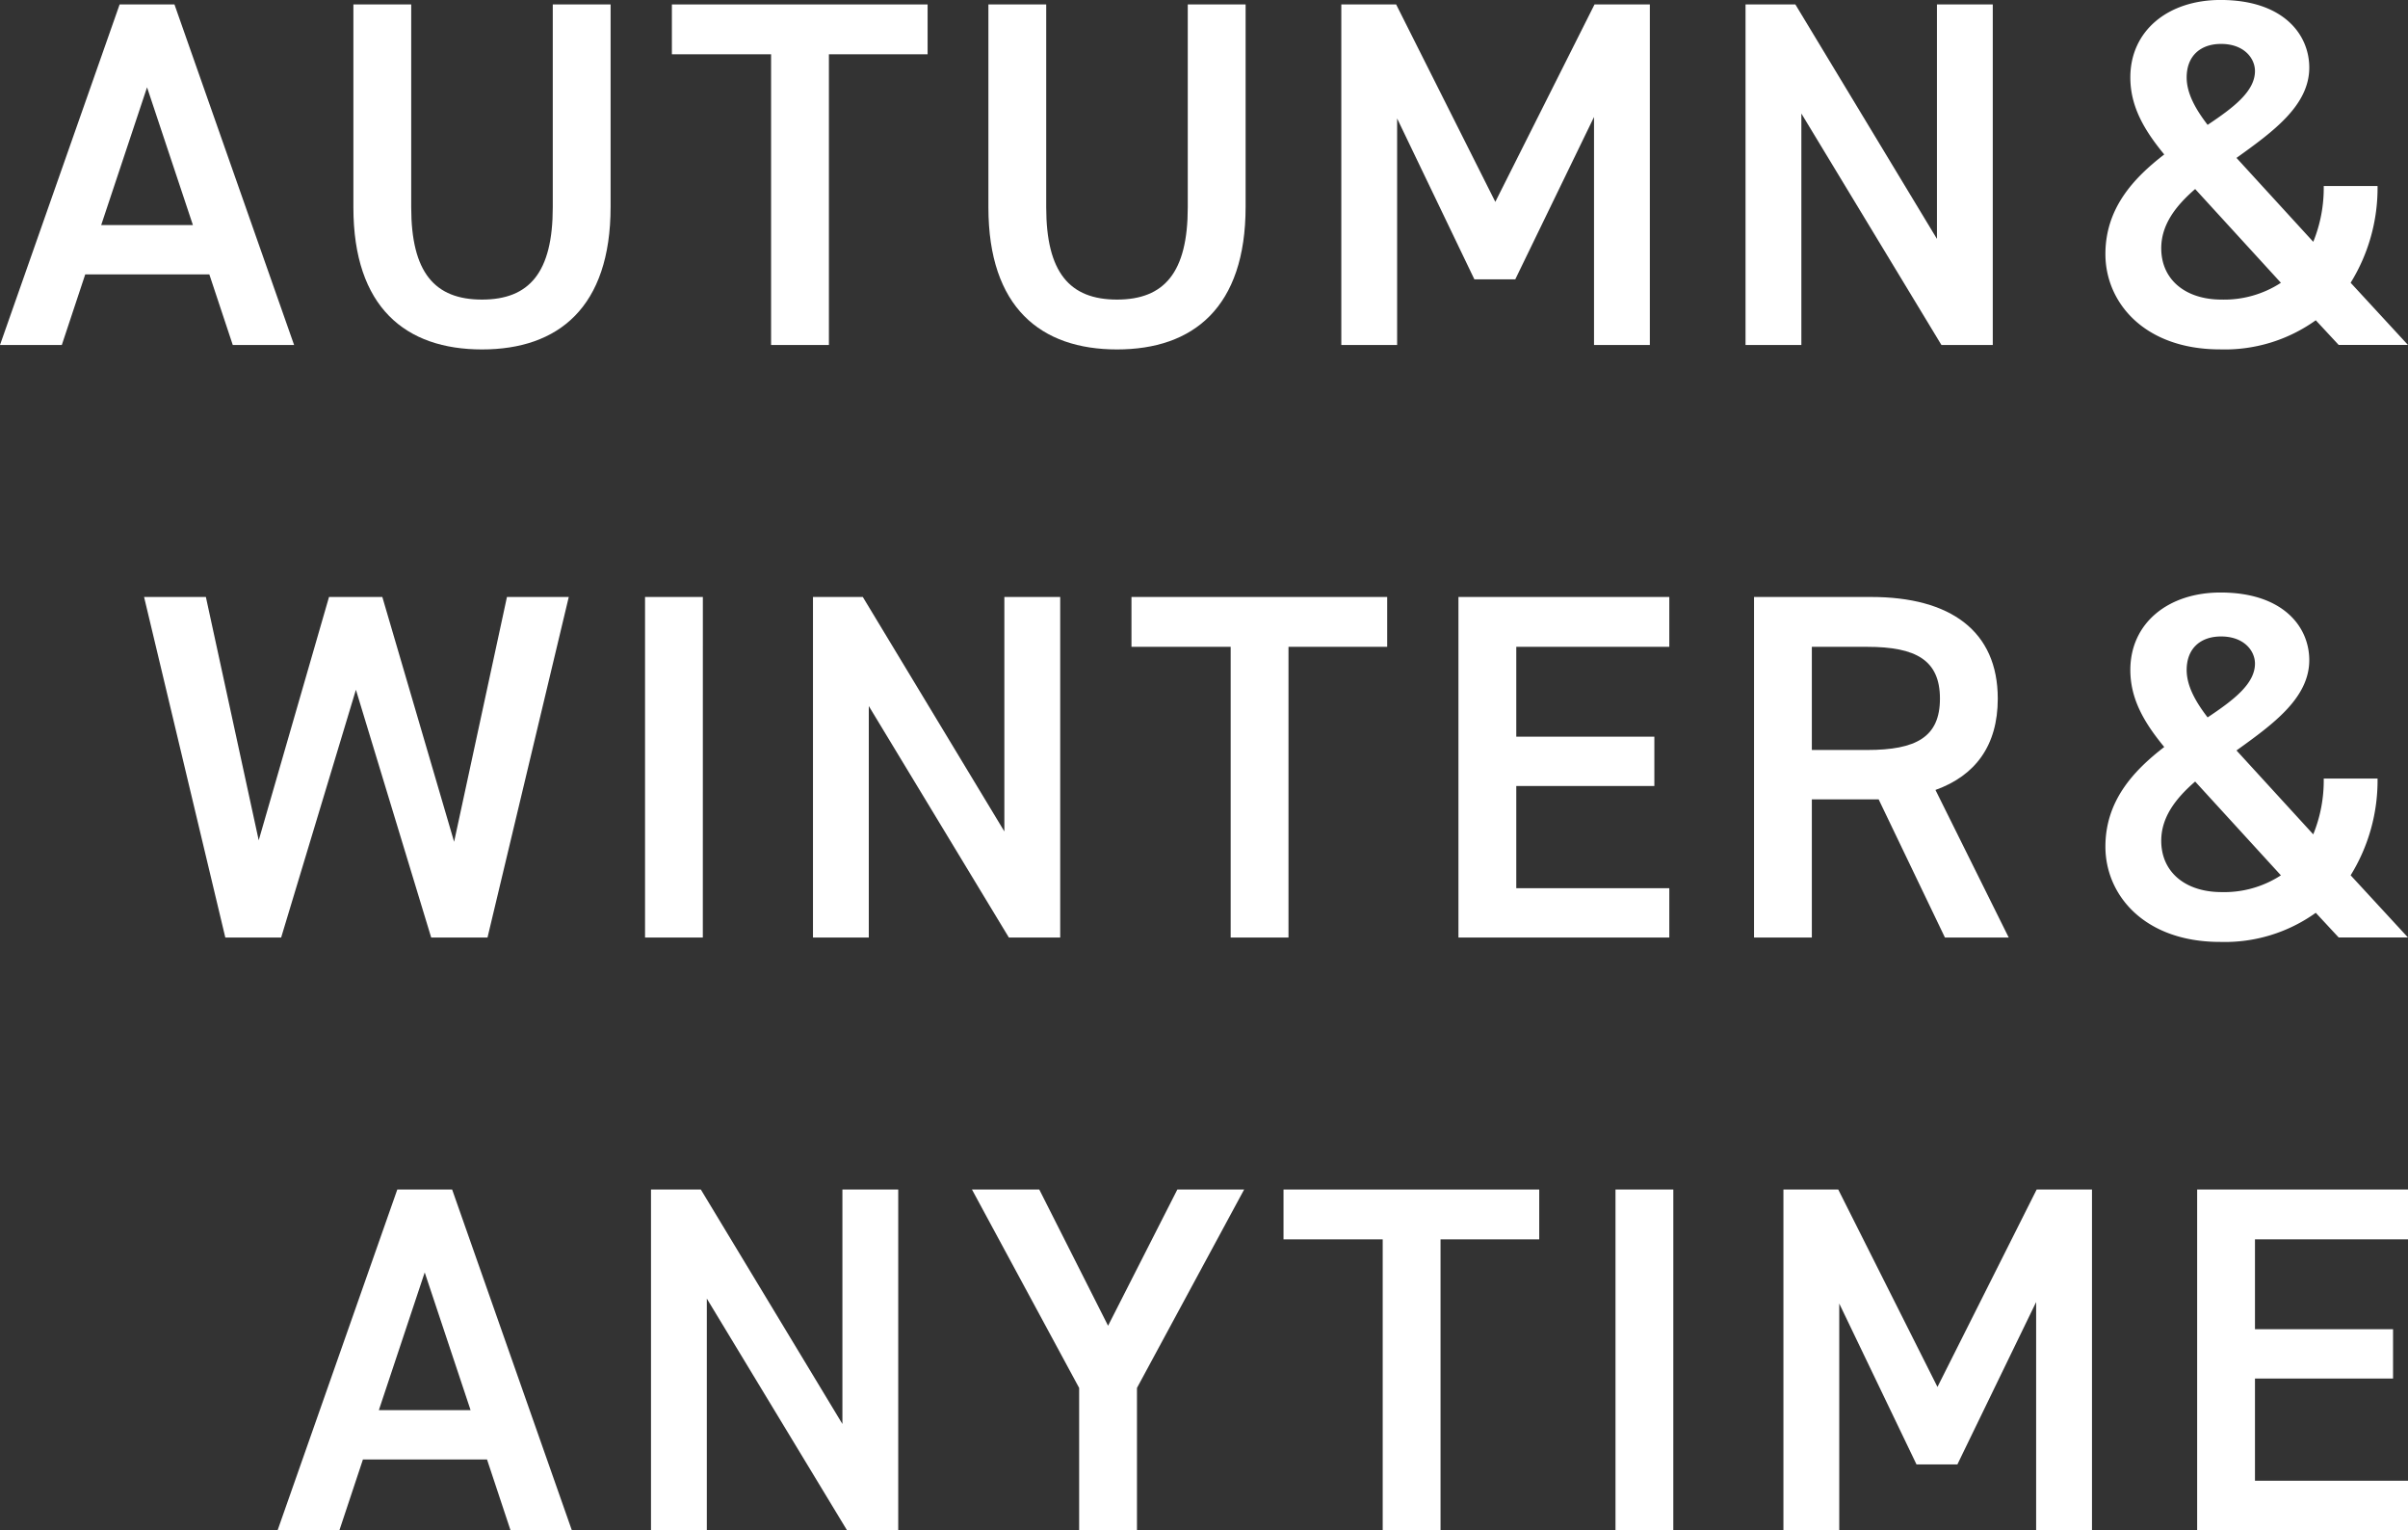
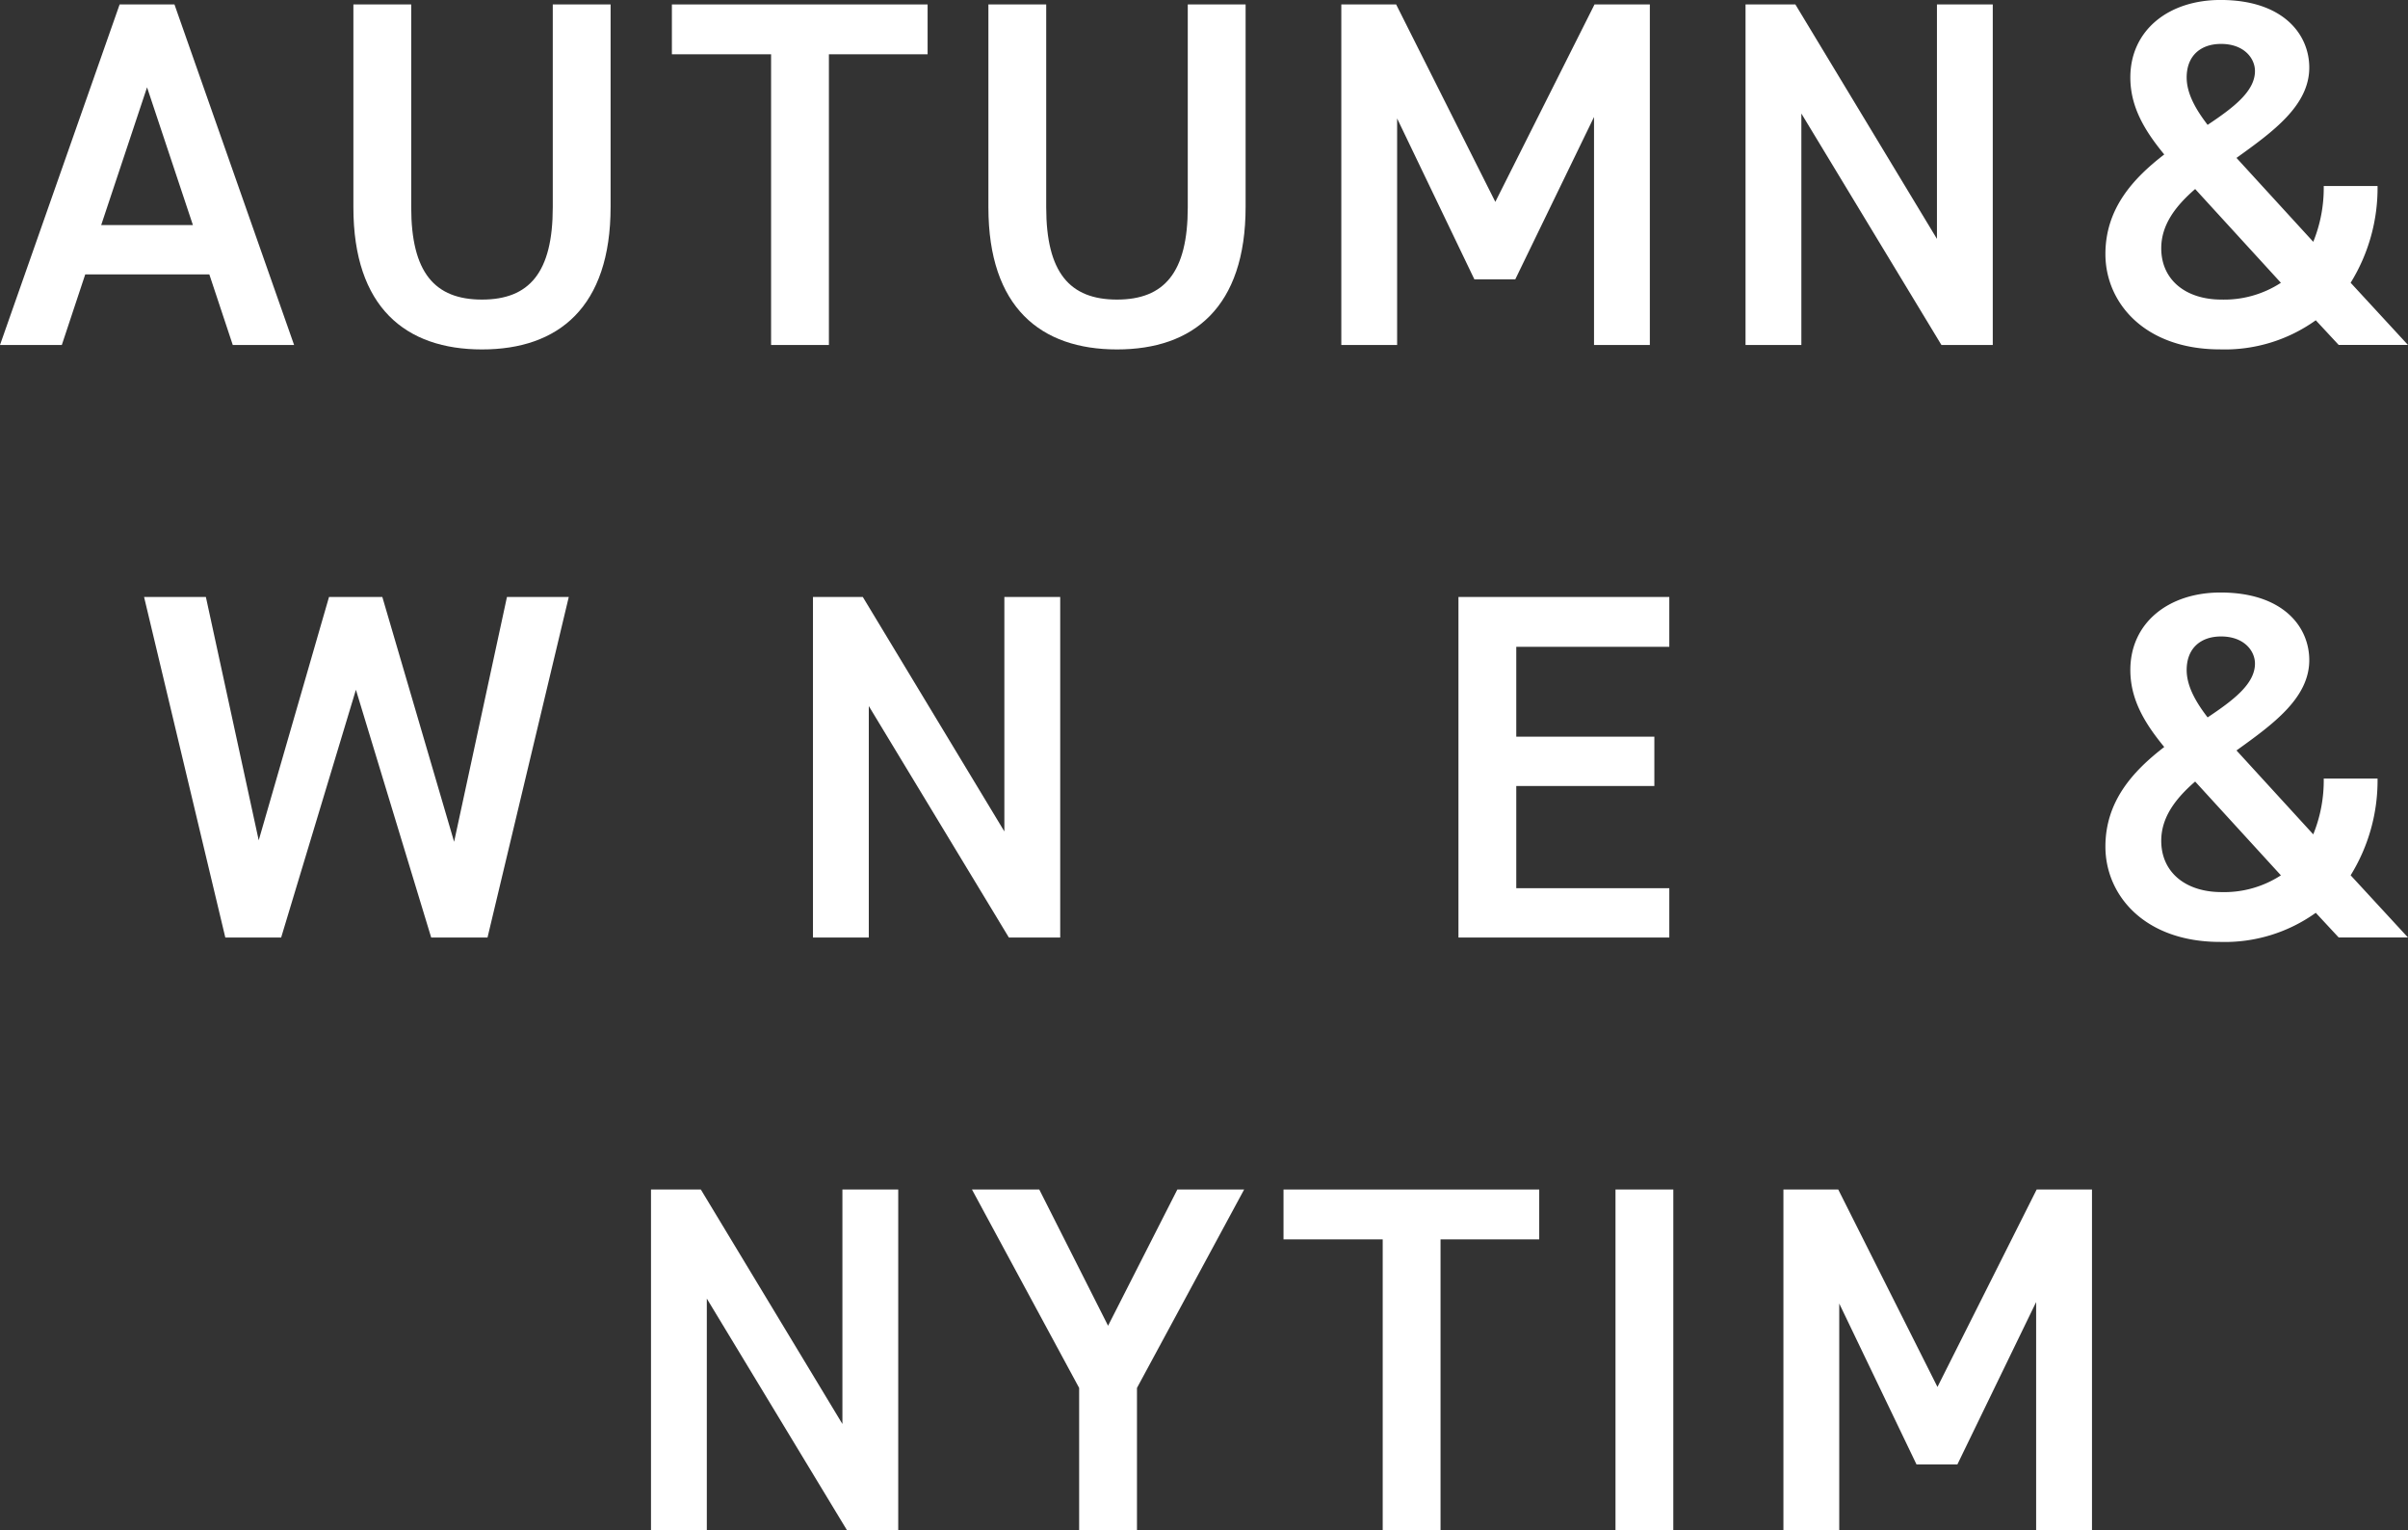
<svg xmlns="http://www.w3.org/2000/svg" width="333.738" height="212" viewBox="0 0 333.738 212">
  <rect x="0" y="0" width="333.738" height="212" fill="#333333" stroke="none" />
  <defs>
    <style>.cls-1{fill:#fff;}</style>
  </defs>
  <g id="レイヤー_2" data-name="レイヤー 2">
    <g id="main_title">
      <path class="cls-1" d="M0,47.8,16.58.616h7.6L40.761,47.8h-8.5l-3.248-9.779h-17.2L8.567,47.8ZM14.025,31.183H26.736L20.38,12.1Z" />
      <path class="cls-1" d="M84.626.616V28.653c0,13.95-7.255,19.763-17.824,19.763S48.978,42.6,48.978,28.722V.616h8.014V28.722c0,9.026,3.246,12.787,9.81,12.787s9.81-3.761,9.81-12.787V.616Z" />
      <path class="cls-1" d="M128.562.616V7.522H114.883V47.8h-8.014V7.522H93.121V.616Z" />
      <path class="cls-1" d="M172.636.616V28.653c0,13.95-7.255,19.763-17.824,19.763S136.988,42.6,136.988,28.722V.616H145V28.722c0,9.026,3.246,12.787,9.81,12.787s9.81-3.761,9.81-12.787V.616Z" />
      <path class="cls-1" d="M207.245,27.969,220.993.616h7.668V47.8h-7.737V16.207l-10.916,22.5h-5.664L193.635,16.412V47.8H185.9V.616h7.6Z" />
      <path class="cls-1" d="M276.189.616V47.8h-7.115L249.661,15.729V47.8h-7.738V.616h6.908L268.452,33.1V.616Z" />
      <path class="cls-1" d="M299.955,21.4c-2.764-3.35-4.7-6.633-4.7-10.668,0-6.5,5.25-10.736,12.5-10.736,8.635,0,12.3,4.718,12.3,9.369,0,5.265-5.044,8.89-10.087,12.514l10.639,11.625a19.751,19.751,0,0,0,1.452-7.727h7.46a24.98,24.98,0,0,1-3.73,13.4l7.945,8.617h-9.6l-3.178-3.419a21.664,21.664,0,0,1-13.264,4.034c-10.5,0-15.891-6.5-15.891-13.2C291.8,28.927,295.6,24.755,299.955,21.4Zm16.166,17.78L304.239,26.191c-2.765,2.394-4.7,4.992-4.7,8.207,0,4.376,3.385,7.111,8.359,7.111A14.4,14.4,0,0,0,316.121,39.184ZM305.965,17.3c3.592-2.393,6.564-4.65,6.564-7.454,0-1.778-1.521-3.761-4.7-3.761-2.833,0-4.767,1.642-4.767,4.65C303.064,13.061,304.446,15.318,305.965,17.3Z" />
      <path class="cls-1" d="M38.966,129.9H31.228L19.968,82.715h8.566l7.323,33.714L45.6,82.715H52.99l9.948,33.919,7.324-33.919h8.567L67.567,129.9H59.761L49.328,95.571Z" />
-       <path class="cls-1" d="M97.409,129.9H89.4V82.715h8.013Z" />
      <path class="cls-1" d="M146.94,82.715V129.9h-7.115L120.411,97.828V129.9h-7.737V82.715h6.908L139.2,115.2V82.715Z" />
-       <path class="cls-1" d="M192.258,82.715v6.907H178.579V129.9h-8.014V89.622H156.817V82.715Z" />
      <path class="cls-1" d="M231.358,82.715v6.907H210.149v12.446h19.137v6.838H210.149v14.156h21.209V129.9H202.135V82.715Z" />
-       <path class="cls-1" d="M269.559,129.9l-9.188-19.147h-9.258V129.9H243.1V82.715h16.235c10.985,0,17.548,4.719,17.548,14.087,0,6.5-3.109,10.668-8.636,12.651L278.4,129.9Zm-10.778-25.986c6.771,0,10.087-1.778,10.087-7.112s-3.316-7.18-10.087-7.18h-7.668v14.292Z" />
      <path class="cls-1" d="M299.955,103.5c-2.764-3.351-4.7-6.633-4.7-10.668,0-6.5,5.25-10.736,12.5-10.736,8.635,0,12.3,4.718,12.3,9.368,0,5.266-5.044,8.89-10.087,12.515l10.639,11.625a19.758,19.758,0,0,0,1.452-7.727h7.46a24.985,24.985,0,0,1-3.73,13.4l7.945,8.616h-9.6l-3.178-3.419a21.665,21.665,0,0,1-13.264,4.035c-10.5,0-15.891-6.5-15.891-13.2C291.8,111.026,295.6,106.855,299.955,103.5Zm16.166,17.78-11.882-12.993c-2.765,2.393-4.7,4.992-4.7,8.206,0,4.377,3.385,7.112,8.359,7.112A14.4,14.4,0,0,0,316.121,121.284ZM305.965,99.4c3.592-2.394,6.564-4.65,6.564-7.454,0-1.778-1.521-3.761-4.7-3.761-2.833,0-4.767,1.641-4.767,4.65C303.064,95.161,304.446,97.418,305.965,99.4Z" />
-       <path class="cls-1" d="M38.484,212l16.58-47.185h7.6L79.245,212h-8.5L67.5,202.221H50.3L47.05,212Zm14.024-16.617H65.22L58.864,176.3Z" />
      <path class="cls-1" d="M124.491,164.815V212h-7.115L97.962,179.928V212H90.225V164.815h6.908L116.754,197.3V164.815Z" />
      <path class="cls-1" d="M144.04,164.815l9.534,18.874,9.6-18.874h9.258l-14.853,27.49V212h-8.015V192.305l-14.853-27.49Z" />
      <path class="cls-1" d="M213.33,164.815v6.907H199.651V212h-8.014V171.722H177.889v-6.907Z" />
      <path class="cls-1" d="M231.912,212H223.9V164.815h8.014Z" />
      <path class="cls-1" d="M268.524,192.169l13.748-27.354h7.668V212H282.2V180.406l-10.916,22.5h-5.664l-10.709-22.294V212h-7.737V164.815h7.6Z" />
-       <path class="cls-1" d="M333.738,164.815v6.907H312.529v12.446h19.137v6.838H312.529v14.156h21.209V212H304.515V164.815Z" />
    </g>
  </g>
</svg>